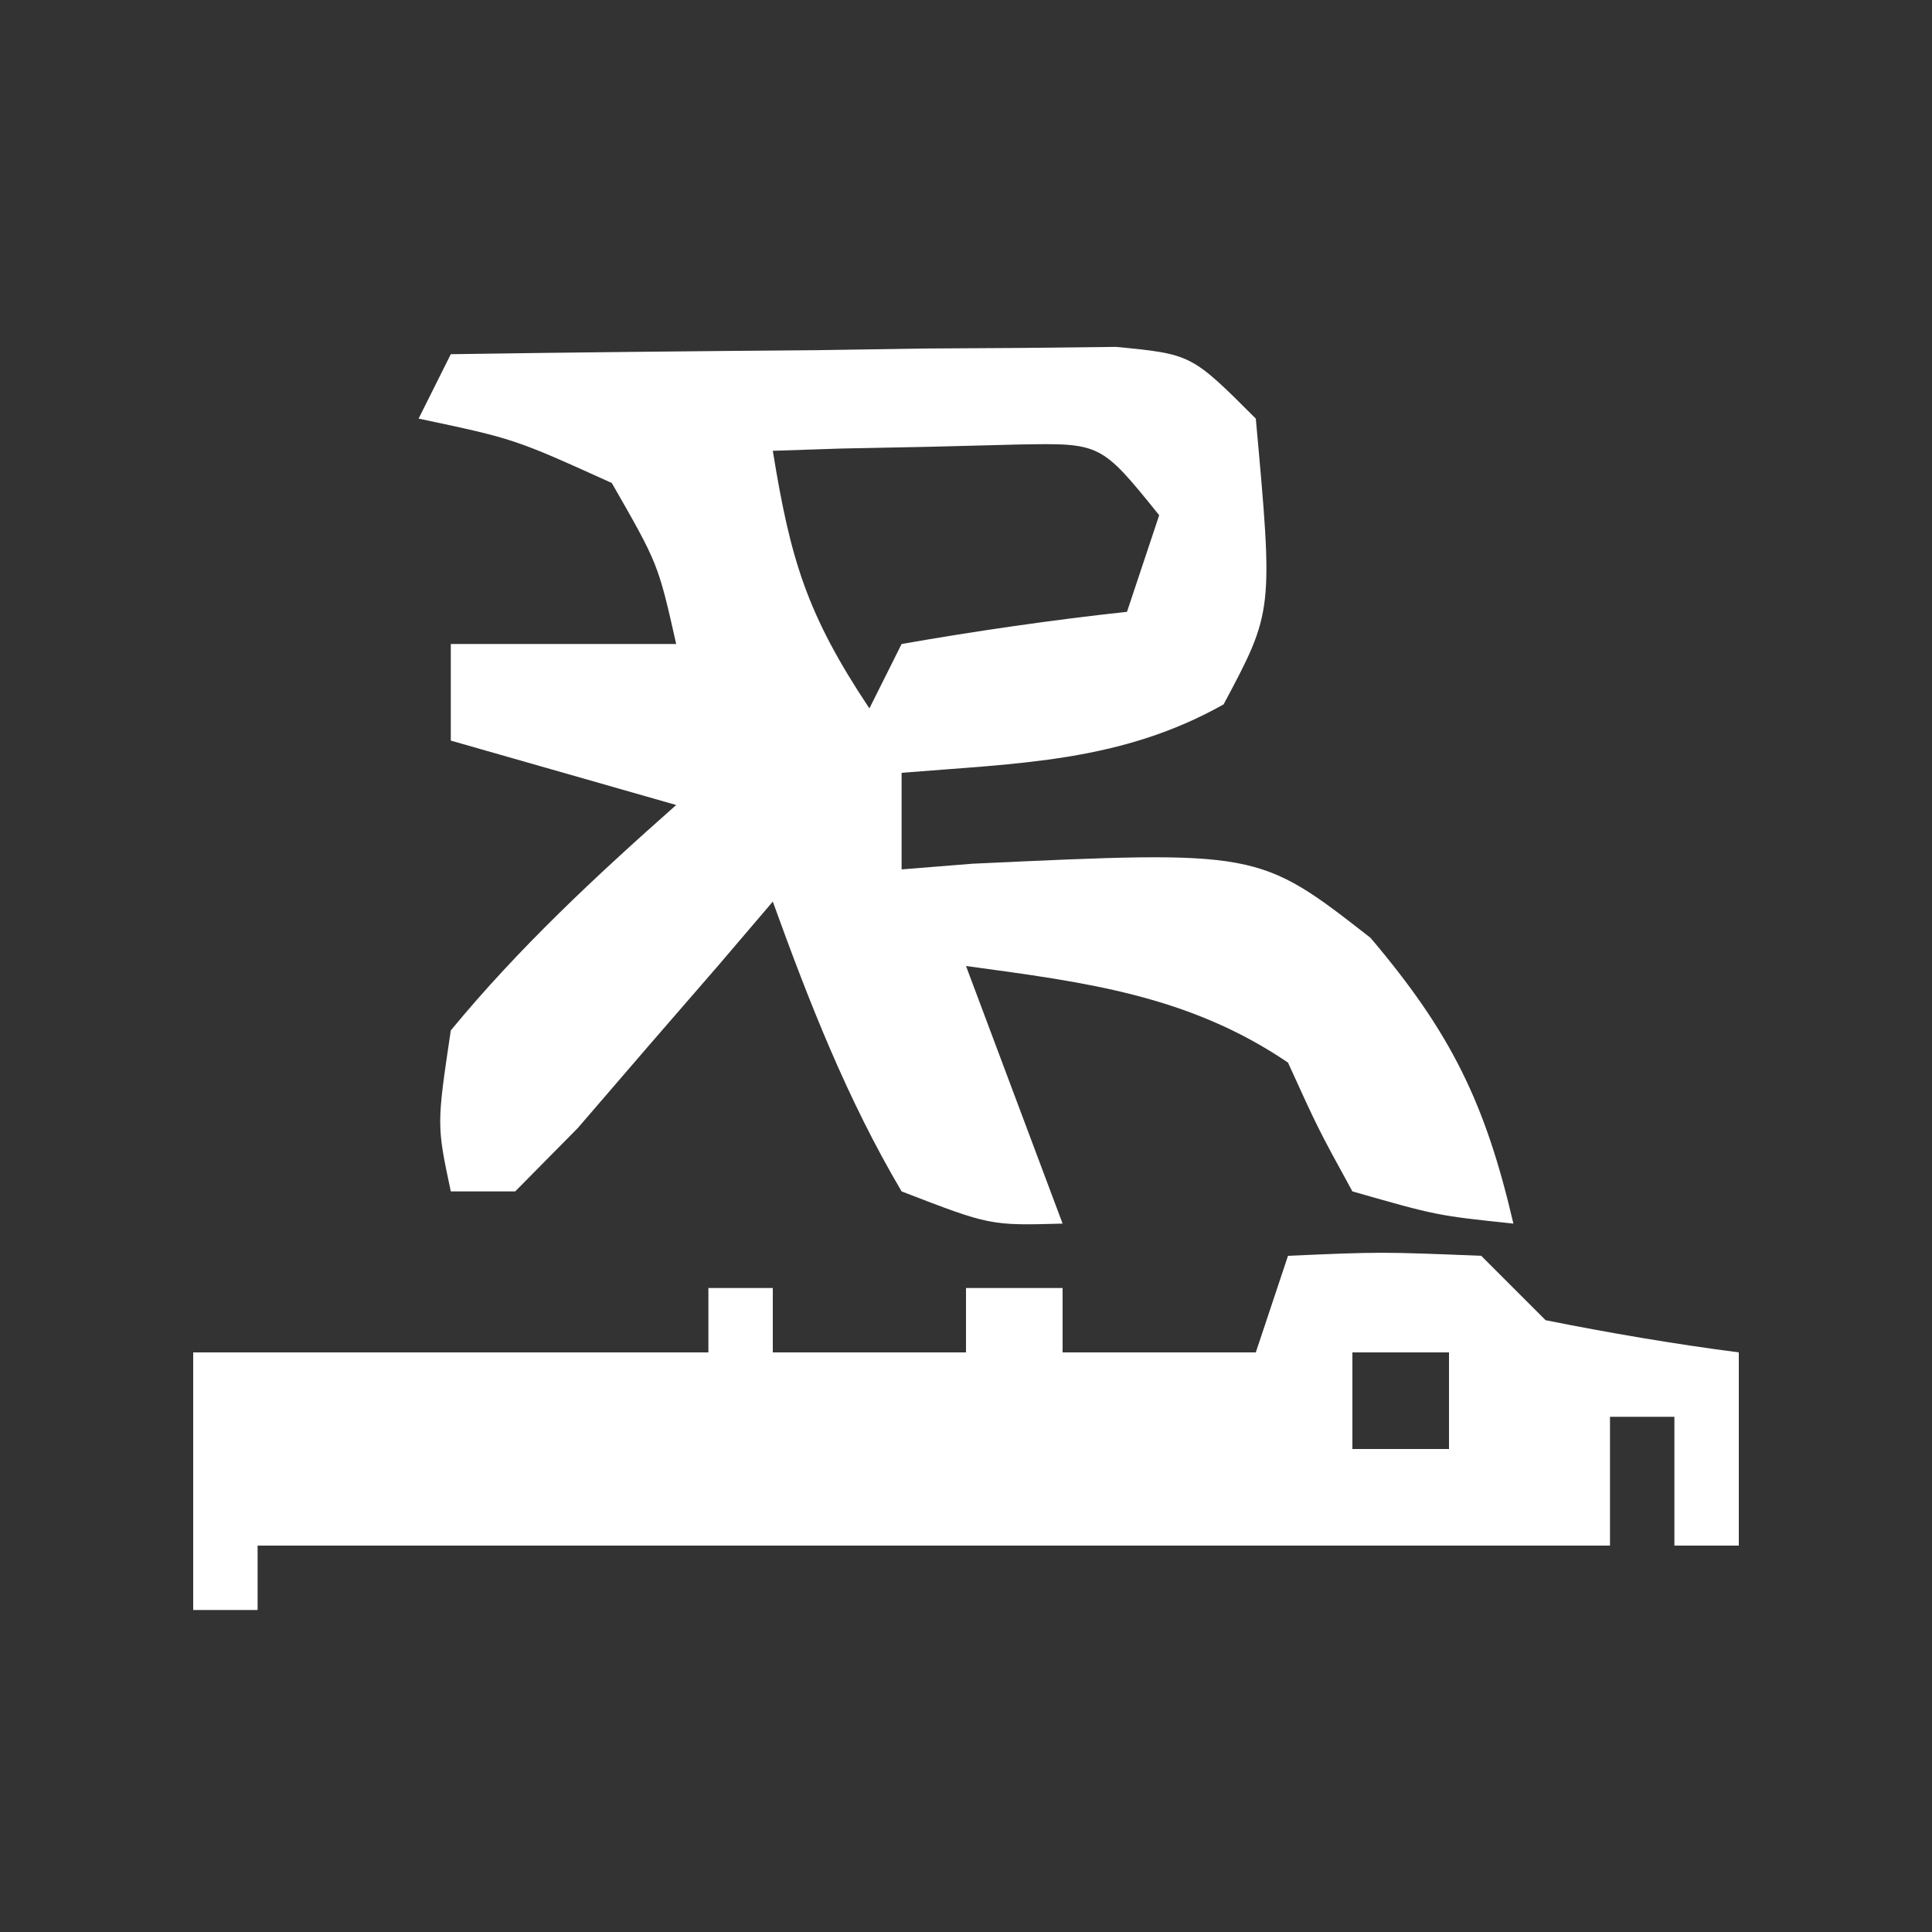
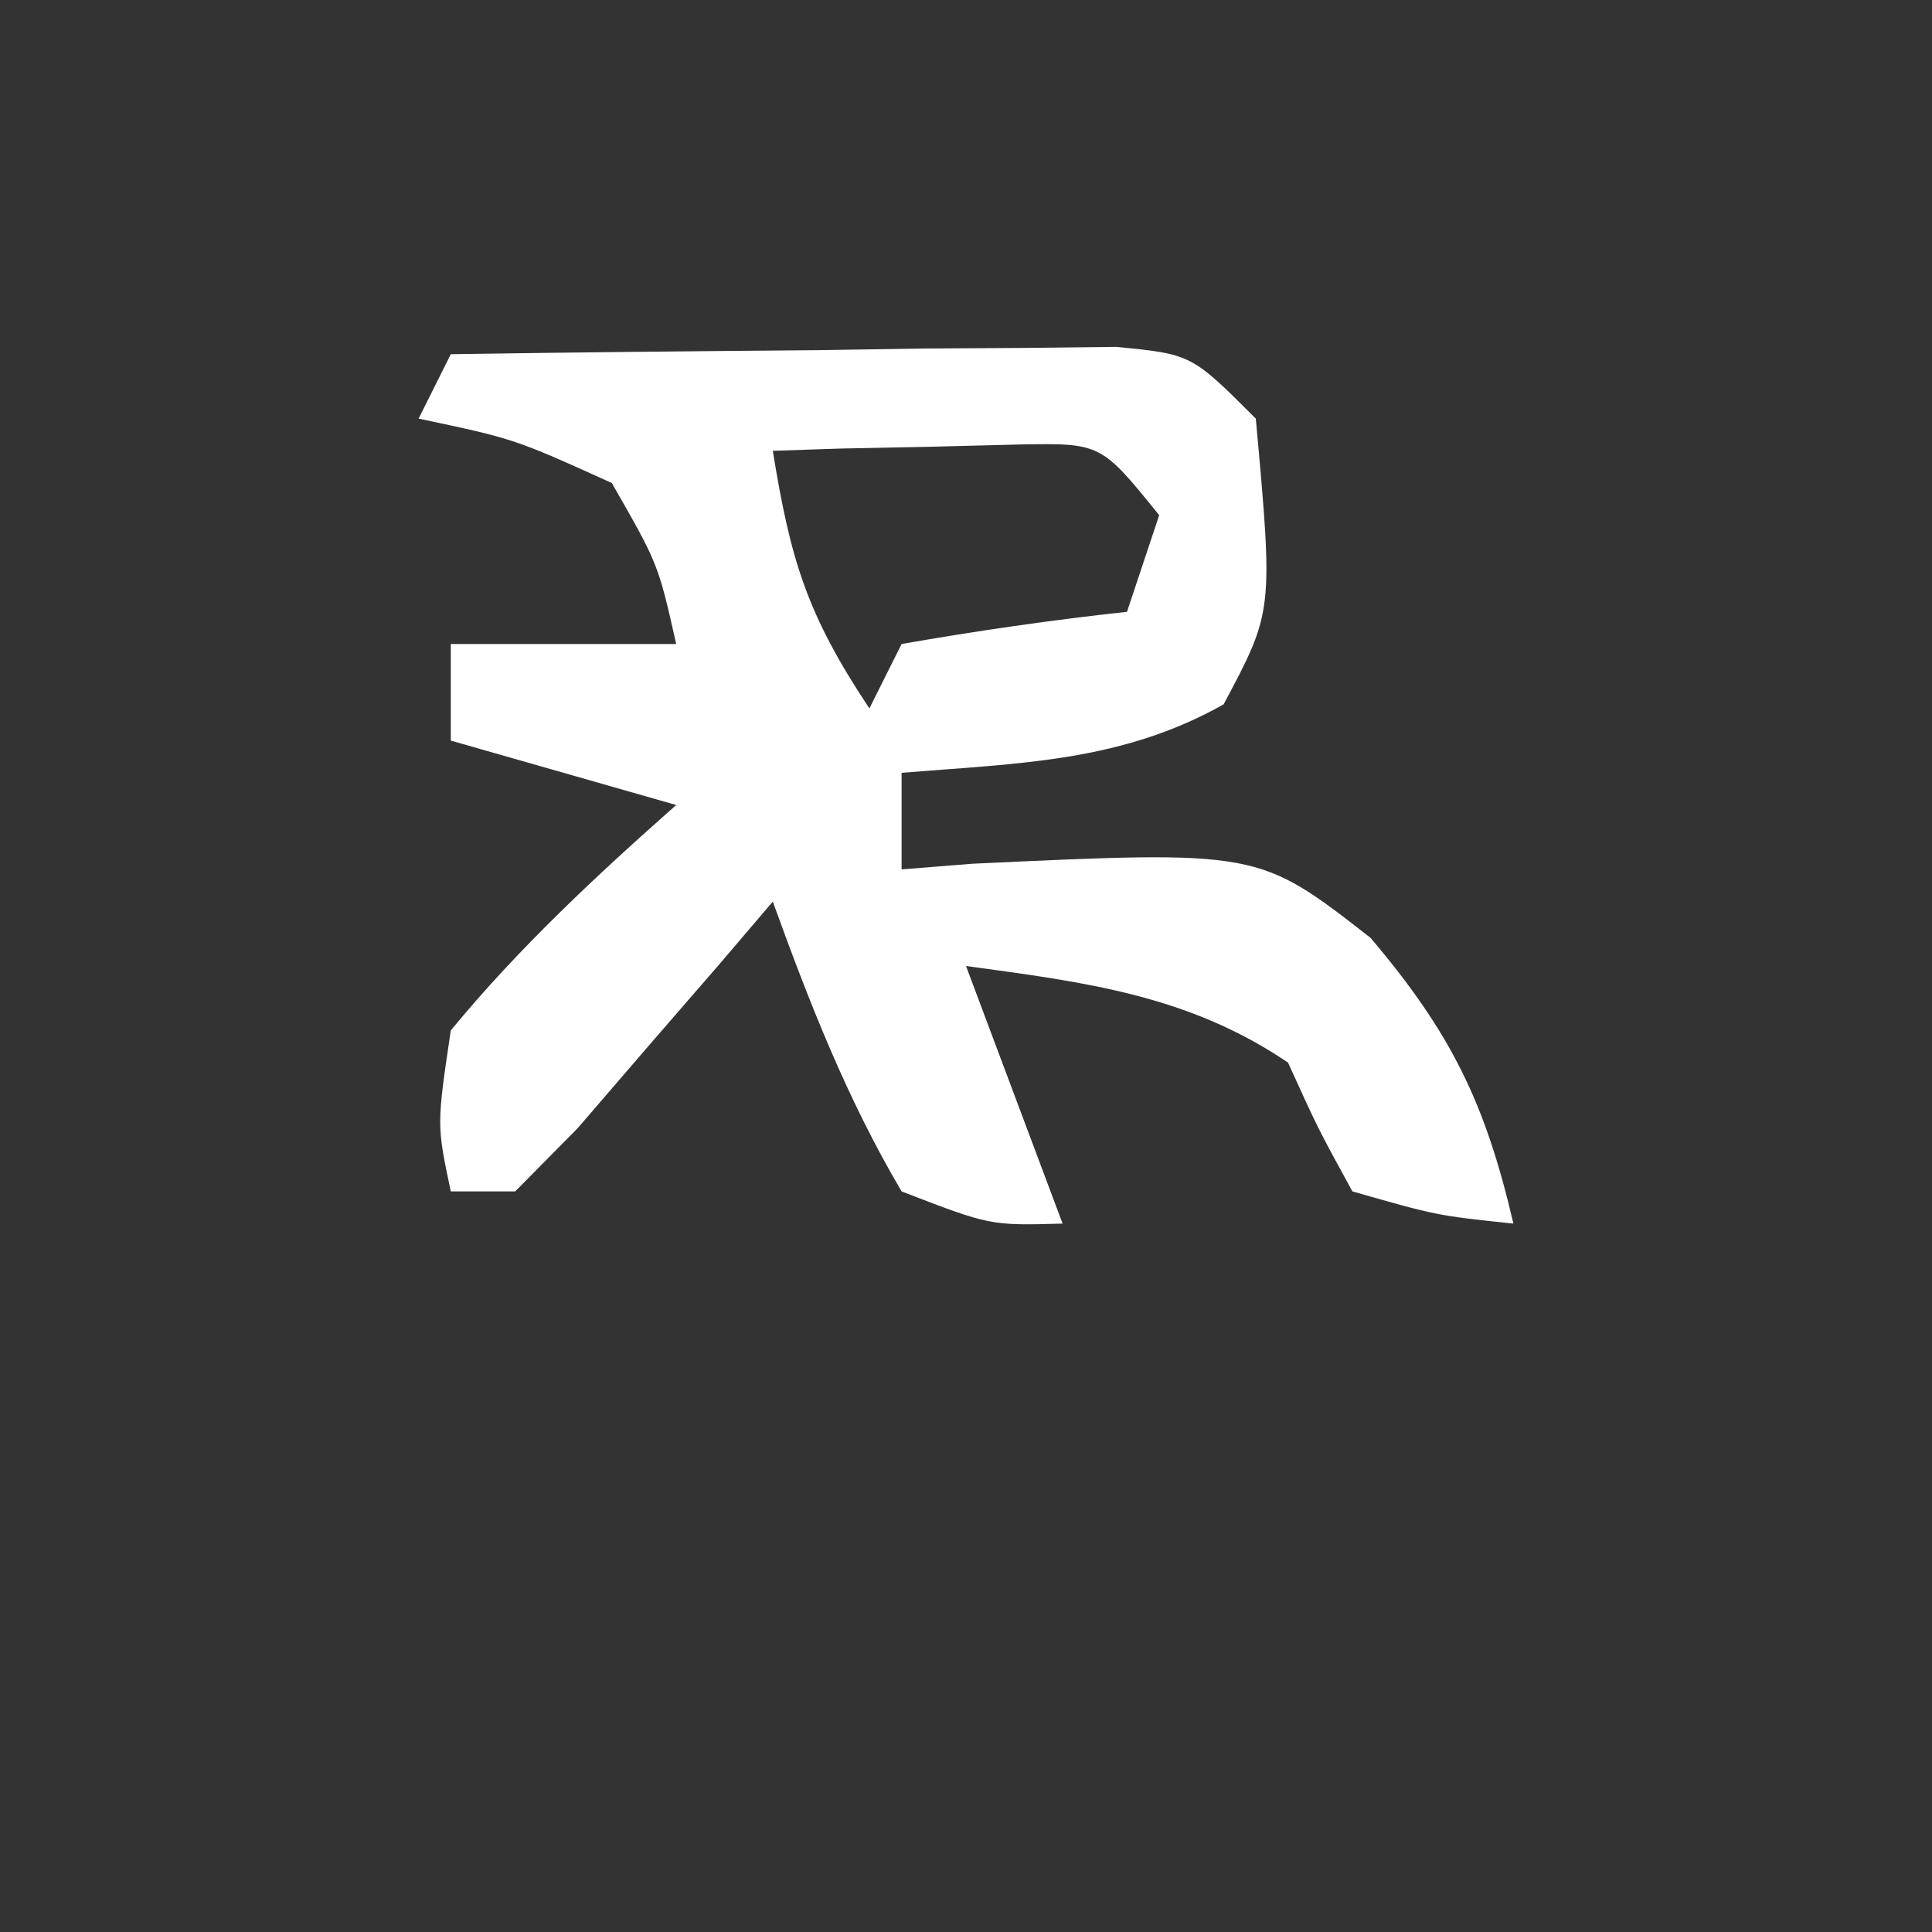
<svg xmlns="http://www.w3.org/2000/svg" version="1.1" width="60" height="60">
  <rect width="100%" height="100%" fill="#333333" stroke="none" />
  <path d="M0 0 C3.792 -0.058 7.583 -0.094 11.375 -0.125 C12.455 -0.142 13.535 -0.159 14.648 -0.176 C15.68 -0.182 16.711 -0.189 17.773 -0.195 C19.203 -0.211 19.203 -0.211 20.662 -0.227 C23 0 23 0 25 2 C25.544 7.981 25.544 7.981 24 10.875 C20.805 12.672 17.635 12.702 14 13 C14 13.99 14 14.98 14 16 C15.087 15.913 15.087 15.913 16.195 15.824 C25.083 15.409 25.083 15.409 28.562 18.125 C31.066 21.077 32.129 23.256 33 27 C30.625 26.75 30.625 26.75 28 26 C26.938 24.062 26.938 24.062 26 22 C22.9 19.896 19.667 19.5 16 19 C16.99 21.64 17.98 24.28 19 27 C16.75 27.062 16.75 27.062 14 26 C12.307 23.133 11.13 20.126 10 17 C9.446 17.65 8.891 18.299 8.32 18.969 C7.596 19.804 6.871 20.639 6.125 21.5 C5.406 22.335 4.686 23.171 3.945 24.031 C3.303 24.681 2.661 25.331 2 26 C1.34 26 0.68 26 0 26 C-0.438 23.938 -0.438 23.938 0 21 C2.121 18.427 4.506 16.207 7 14 C4.69 13.34 2.38 12.68 0 12 C0 11.01 0 10.02 0 9 C2.31 9 4.62 9 7 9 C6.439 6.51 6.439 6.51 5 4 C1.97 2.628 1.97 2.628 -1 2 C-0.67 1.34 -0.34 0.68 0 0 Z M10 3 C10.547 6.375 11.055 8.082 13 11 C13.33 10.34 13.66 9.68 14 9 C16.322 8.593 18.657 8.256 21 8 C21.33 7.01 21.66 6.02 22 5 C20.188 2.757 20.188 2.757 17.617 2.805 C16.712 2.828 15.807 2.851 14.875 2.875 C13.965 2.893 13.055 2.911 12.117 2.93 C11.419 2.953 10.72 2.976 10 3 Z " fill="#FFFFFF" transform="translate(14,11)" />
-   <path d="M0 0 C2.875 -0.125 2.875 -0.125 6 0 C6.66 0.66 7.32 1.32 8 2 C9.988 2.398 11.989 2.738 14 3 C14 4.98 14 6.96 14 9 C13.34 9 12.68 9 12 9 C12 7.68 12 6.36 12 5 C11.34 5 10.68 5 10 5 C10 6.32 10 7.64 10 9 C-4 9 -18 9 -32 9 C-32 9.66 -32 10.32 -32 11 C-32.66 11 -33.32 11 -34 11 C-34 8.36 -34 5.72 -34 3 C-28.72 3 -23.44 3 -18 3 C-18 2.34 -18 1.68 -18 1 C-17.34 1 -16.68 1 -16 1 C-16 1.66 -16 2.32 -16 3 C-14.02 3 -12.04 3 -10 3 C-10 2.34 -10 1.68 -10 1 C-9.01 1 -8.02 1 -7 1 C-7 1.66 -7 2.32 -7 3 C-5.02 3 -3.04 3 -1 3 C-0.67 2.01 -0.34 1.02 0 0 Z M2 3 C2 3.99 2 4.98 2 6 C2.99 6 3.98 6 5 6 C5 5.01 5 4.02 5 3 C4.01 3 3.02 3 2 3 Z " fill="#FFFFFF" transform="translate(40,39)" />
</svg>